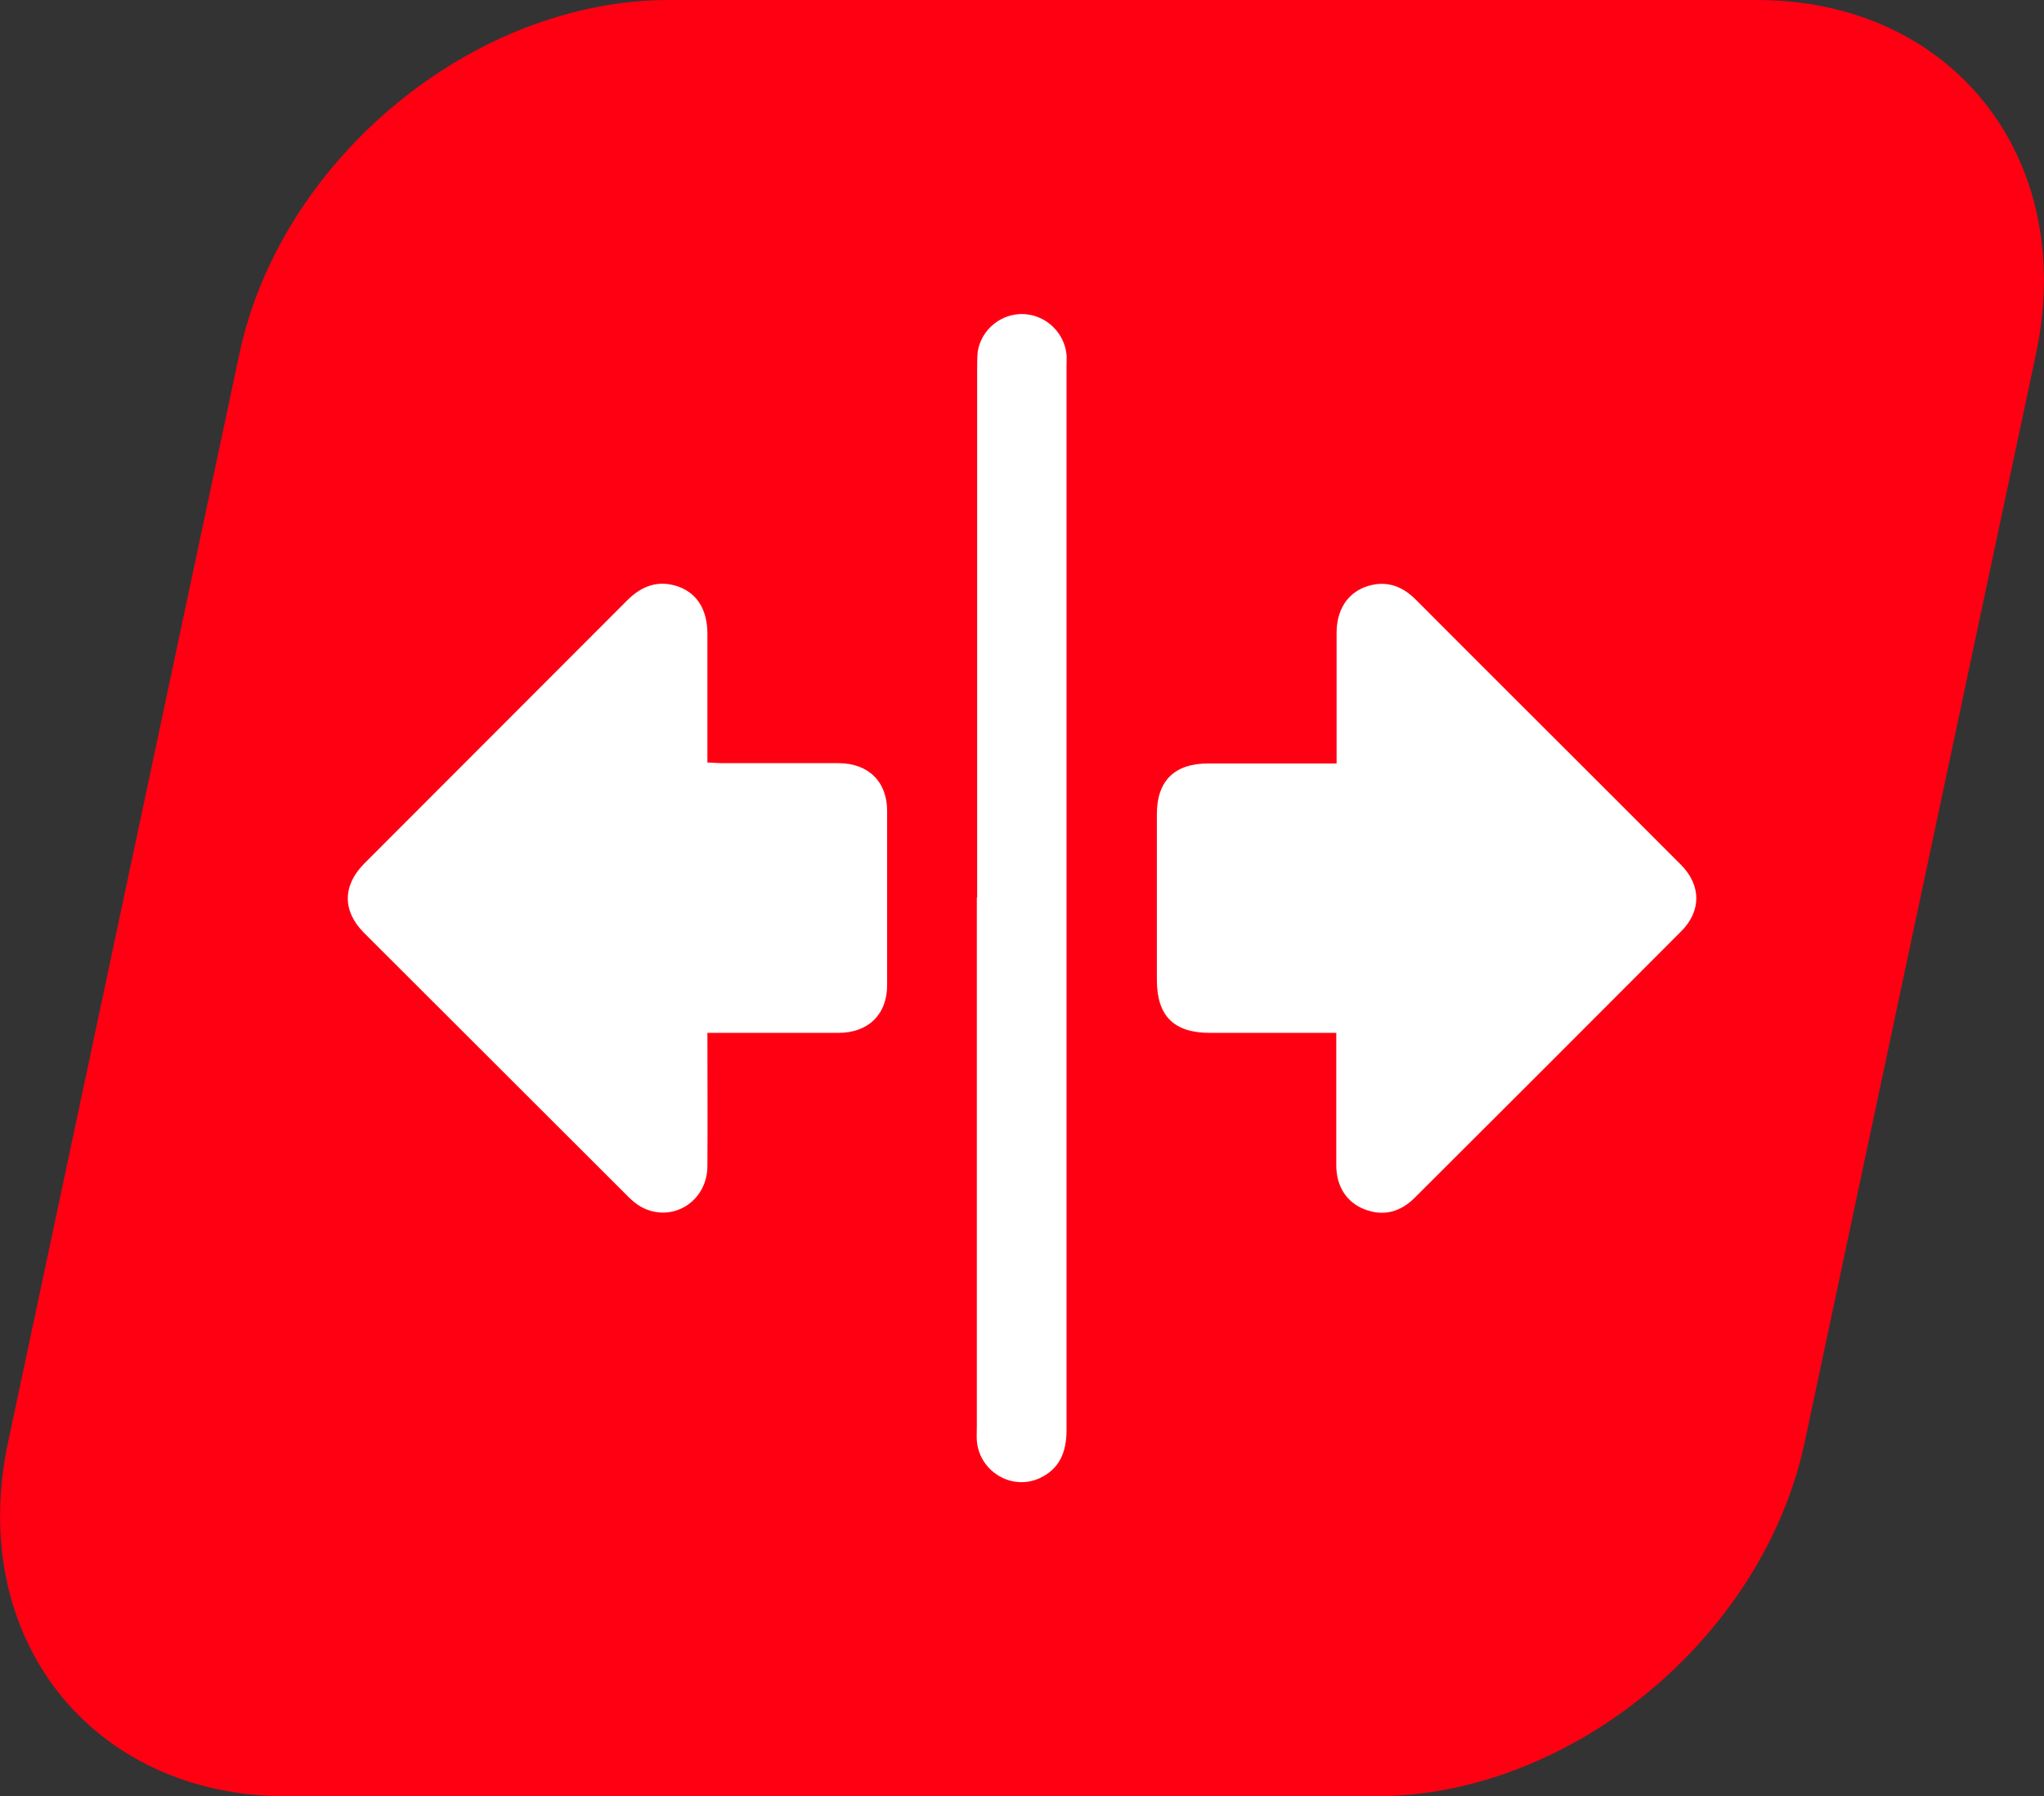
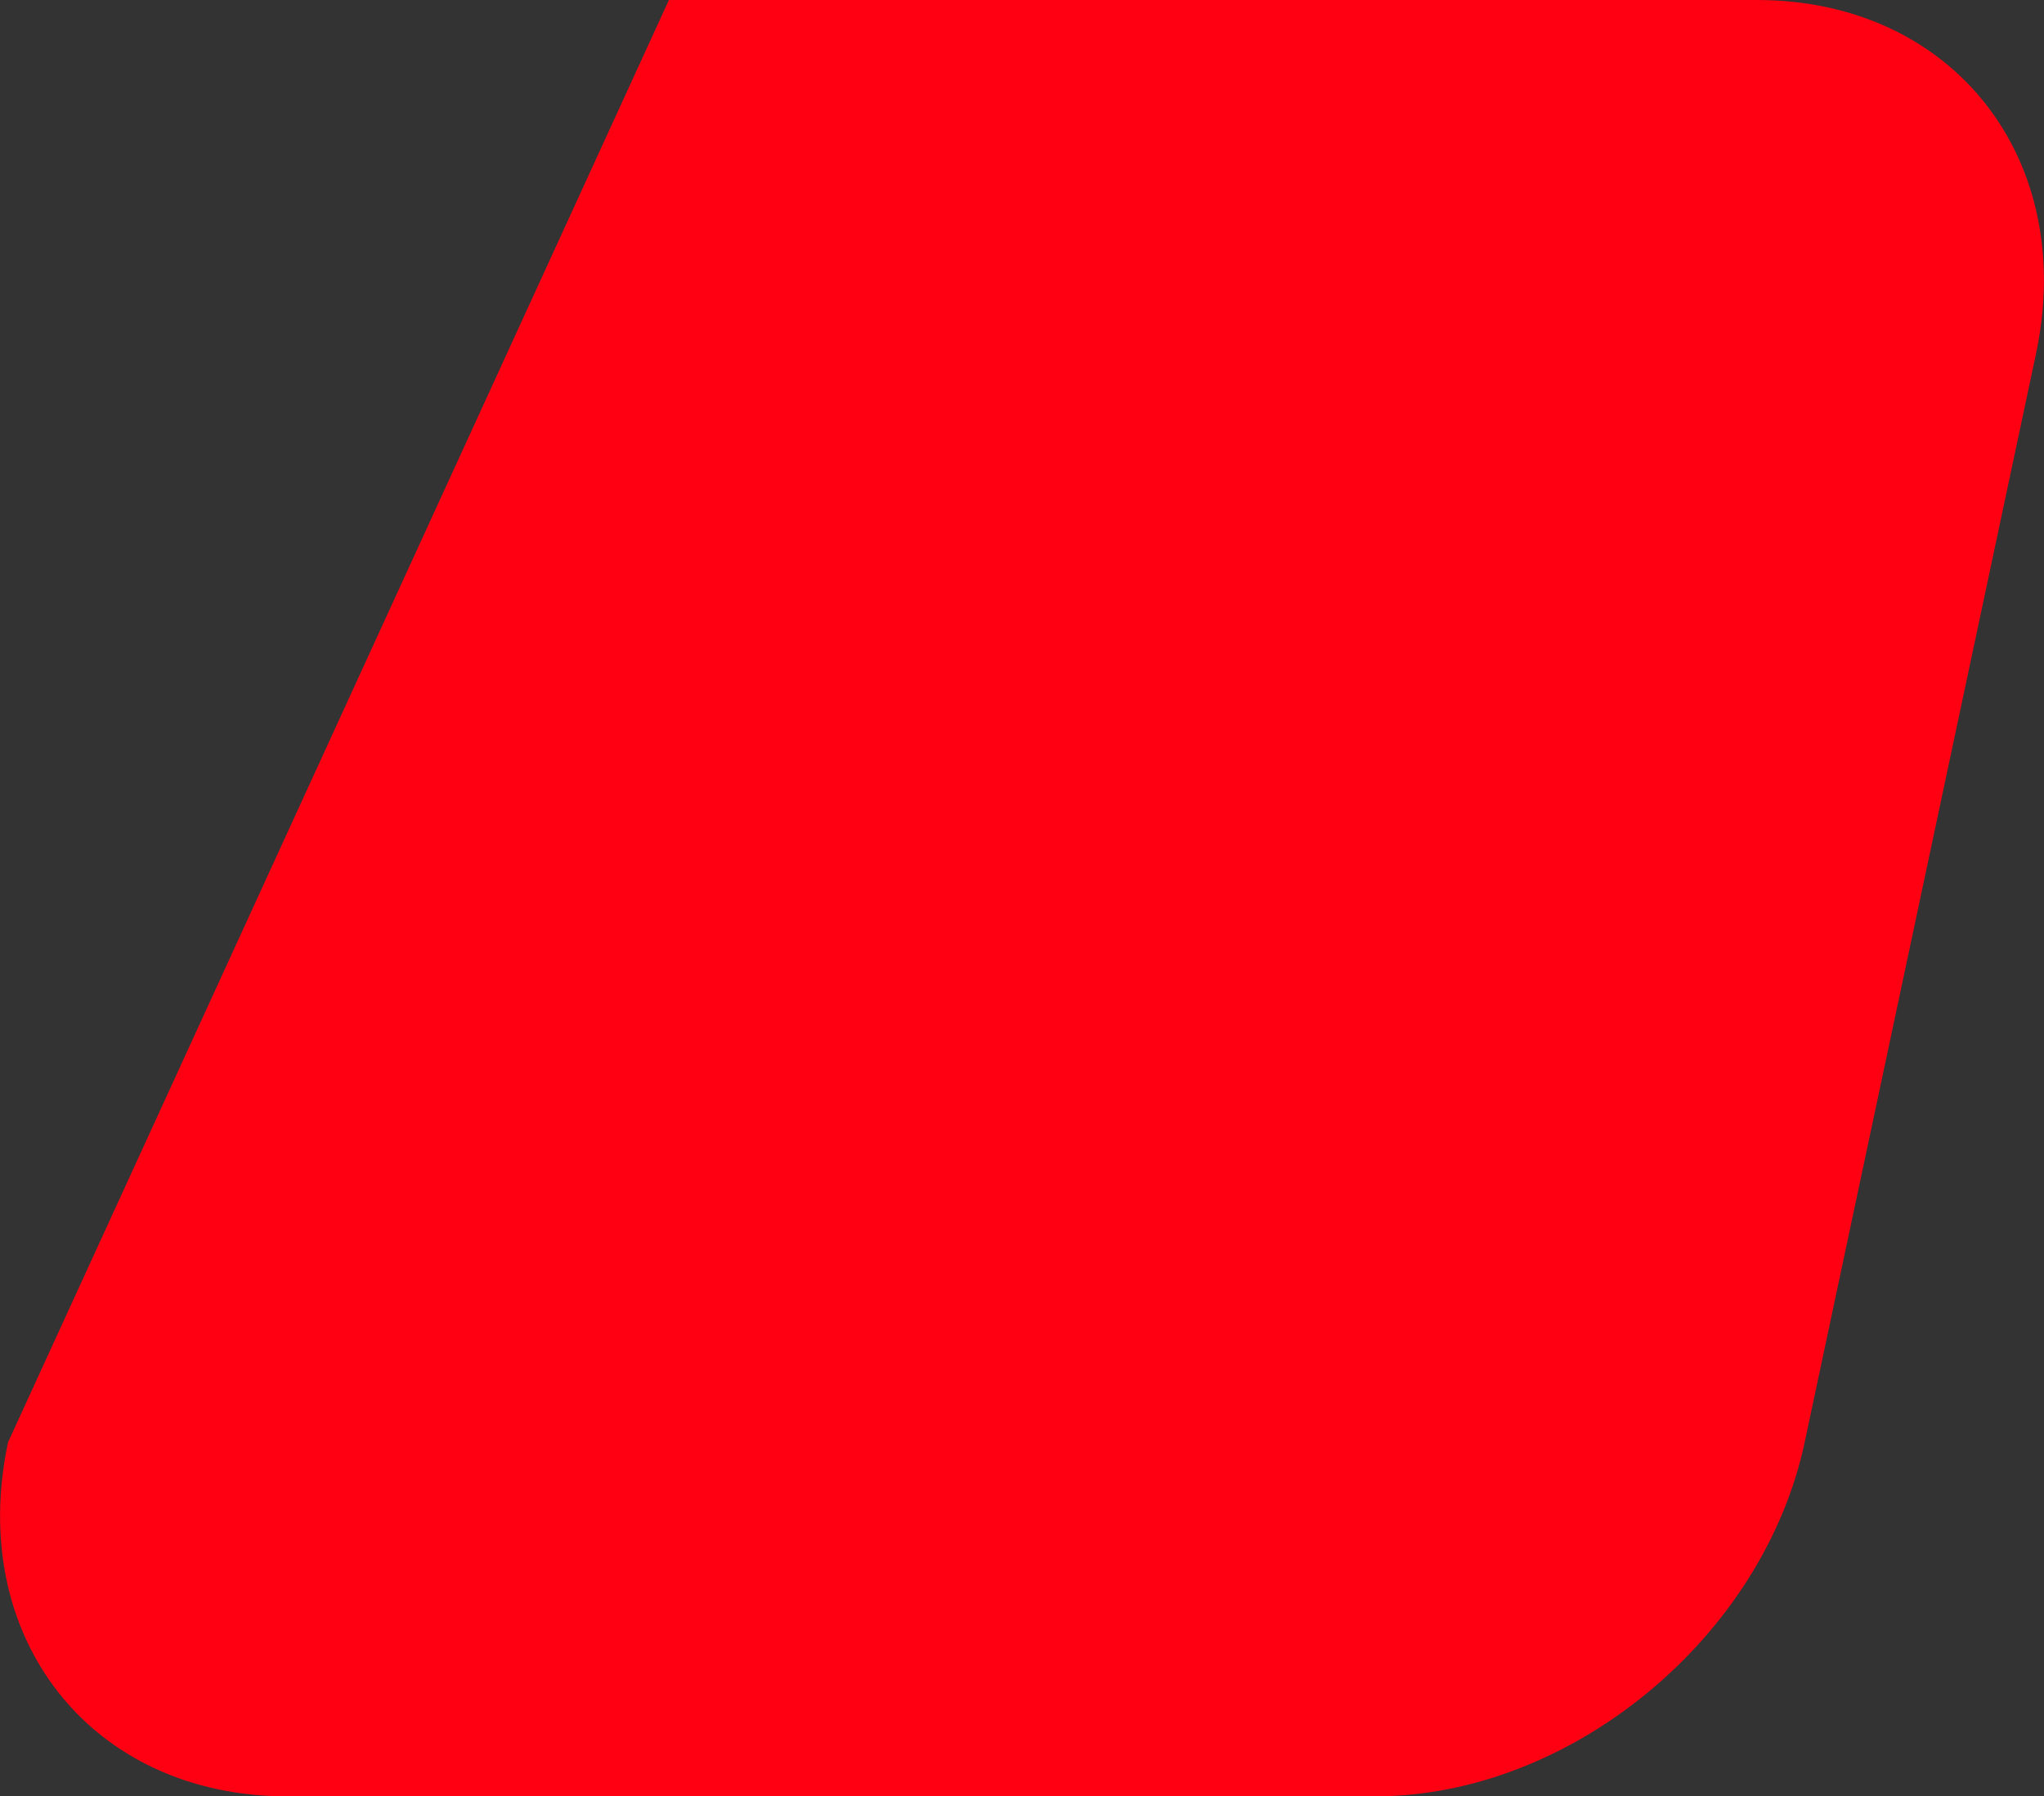
<svg xmlns="http://www.w3.org/2000/svg" id="katman_2" data-name="katman 2" width="65.85" height="57.88" viewBox="0 0 65.85 57.88">
  <rect x="0" y="0" width="65.85" height="57.88" fill="#333333" stroke="none" />
  <defs>
    <style>
      .cls-1 {
        fill: #fff;
      }

      .cls-2 {
        fill: #ff0013;
      }

      .cls-3, .cls-4, .cls-5 {
        fill: none;
      }

      .cls-4 {
        clip-path: url(#clippath);
      }

      .cls-5 {
        clip-path: url(#clippath-1);
      }
    </style>
    <clipPath id="clippath">
      <rect class="cls-3" width="65.85" height="57.88" />
    </clipPath>
    <clipPath id="clippath-1">
-       <rect class="cls-3" x="11.2" y="10.12" width="43.45" height="37.64" />
-     </clipPath>
+       </clipPath>
  </defs>
  <g id="SEPARATOR">
    <g class="cls-4">
-       <path class="cls-2" d="m9.24,57.88h35.06c6.3,0,12.5-5.11,13.84-11.41l7.45-35.06c1.34-6.3-2.68-11.41-8.99-11.41H21.55c-6.3,0-12.5,5.11-13.84,11.41L.26,46.47c-1.34,6.3,2.68,11.41,8.99,11.41" />
+       <path class="cls-2" d="m9.24,57.88h35.06c6.3,0,12.5-5.11,13.84-11.41l7.45-35.06c1.34-6.3-2.68-11.41-8.99-11.41H21.55L.26,46.47c-1.34,6.3,2.68,11.41,8.99,11.41" />
    </g>
    <g class="cls-5">
      <path class="cls-1" d="m22.79,33.28c0,1.47.01,2.89,0,4.3-.01,1.15-1.15,1.84-2.13,1.31-.16-.09-.3-.21-.42-.33-2.84-2.83-5.67-5.67-8.51-8.5-.7-.7-.7-1.52,0-2.23,2.82-2.83,5.65-5.65,8.47-8.48.48-.48,1.02-.68,1.68-.44.6.23.91.76.91,1.52,0,1.37,0,2.74,0,4.14.18,0,.32.02.47.02,1.25,0,2.5,0,3.75,0,.96,0,1.57.59,1.57,1.54,0,1.87,0,3.74,0,5.61,0,.95-.61,1.54-1.57,1.54-1.39,0-2.77,0-4.22,0" />
      <path class="cls-1" d="m43.06,33.28h-4.08c-1.17,0-1.71-.55-1.71-1.71,0-1.78,0-3.56,0-5.34,0-1.07.57-1.63,1.65-1.63,1.36,0,2.71,0,4.14,0v-.49c0-1.24,0-2.47,0-3.71,0-.72.32-1.25.9-1.48.64-.24,1.18-.07,1.65.4,2.84,2.85,5.7,5.69,8.54,8.54.66.66.67,1.5,0,2.16-2.85,2.86-5.71,5.72-8.57,8.57-.46.46-1,.61-1.61.38-.58-.22-.92-.74-.92-1.42,0-1.4,0-2.8,0-4.26" />
      <path class="cls-1" d="m31.48,28.92V11.91c0-.2,0-.39.02-.59.12-.71.76-1.23,1.48-1.2.71.03,1.31.59,1.38,1.31.01.12,0,.24,0,.36,0,11.43,0,22.86,0,34.29,0,.7-.22,1.25-.87,1.55-.9.41-1.94-.22-2.02-1.21-.01-.15,0-.3,0-.45v-17.05" />
    </g>
  </g>
</svg>